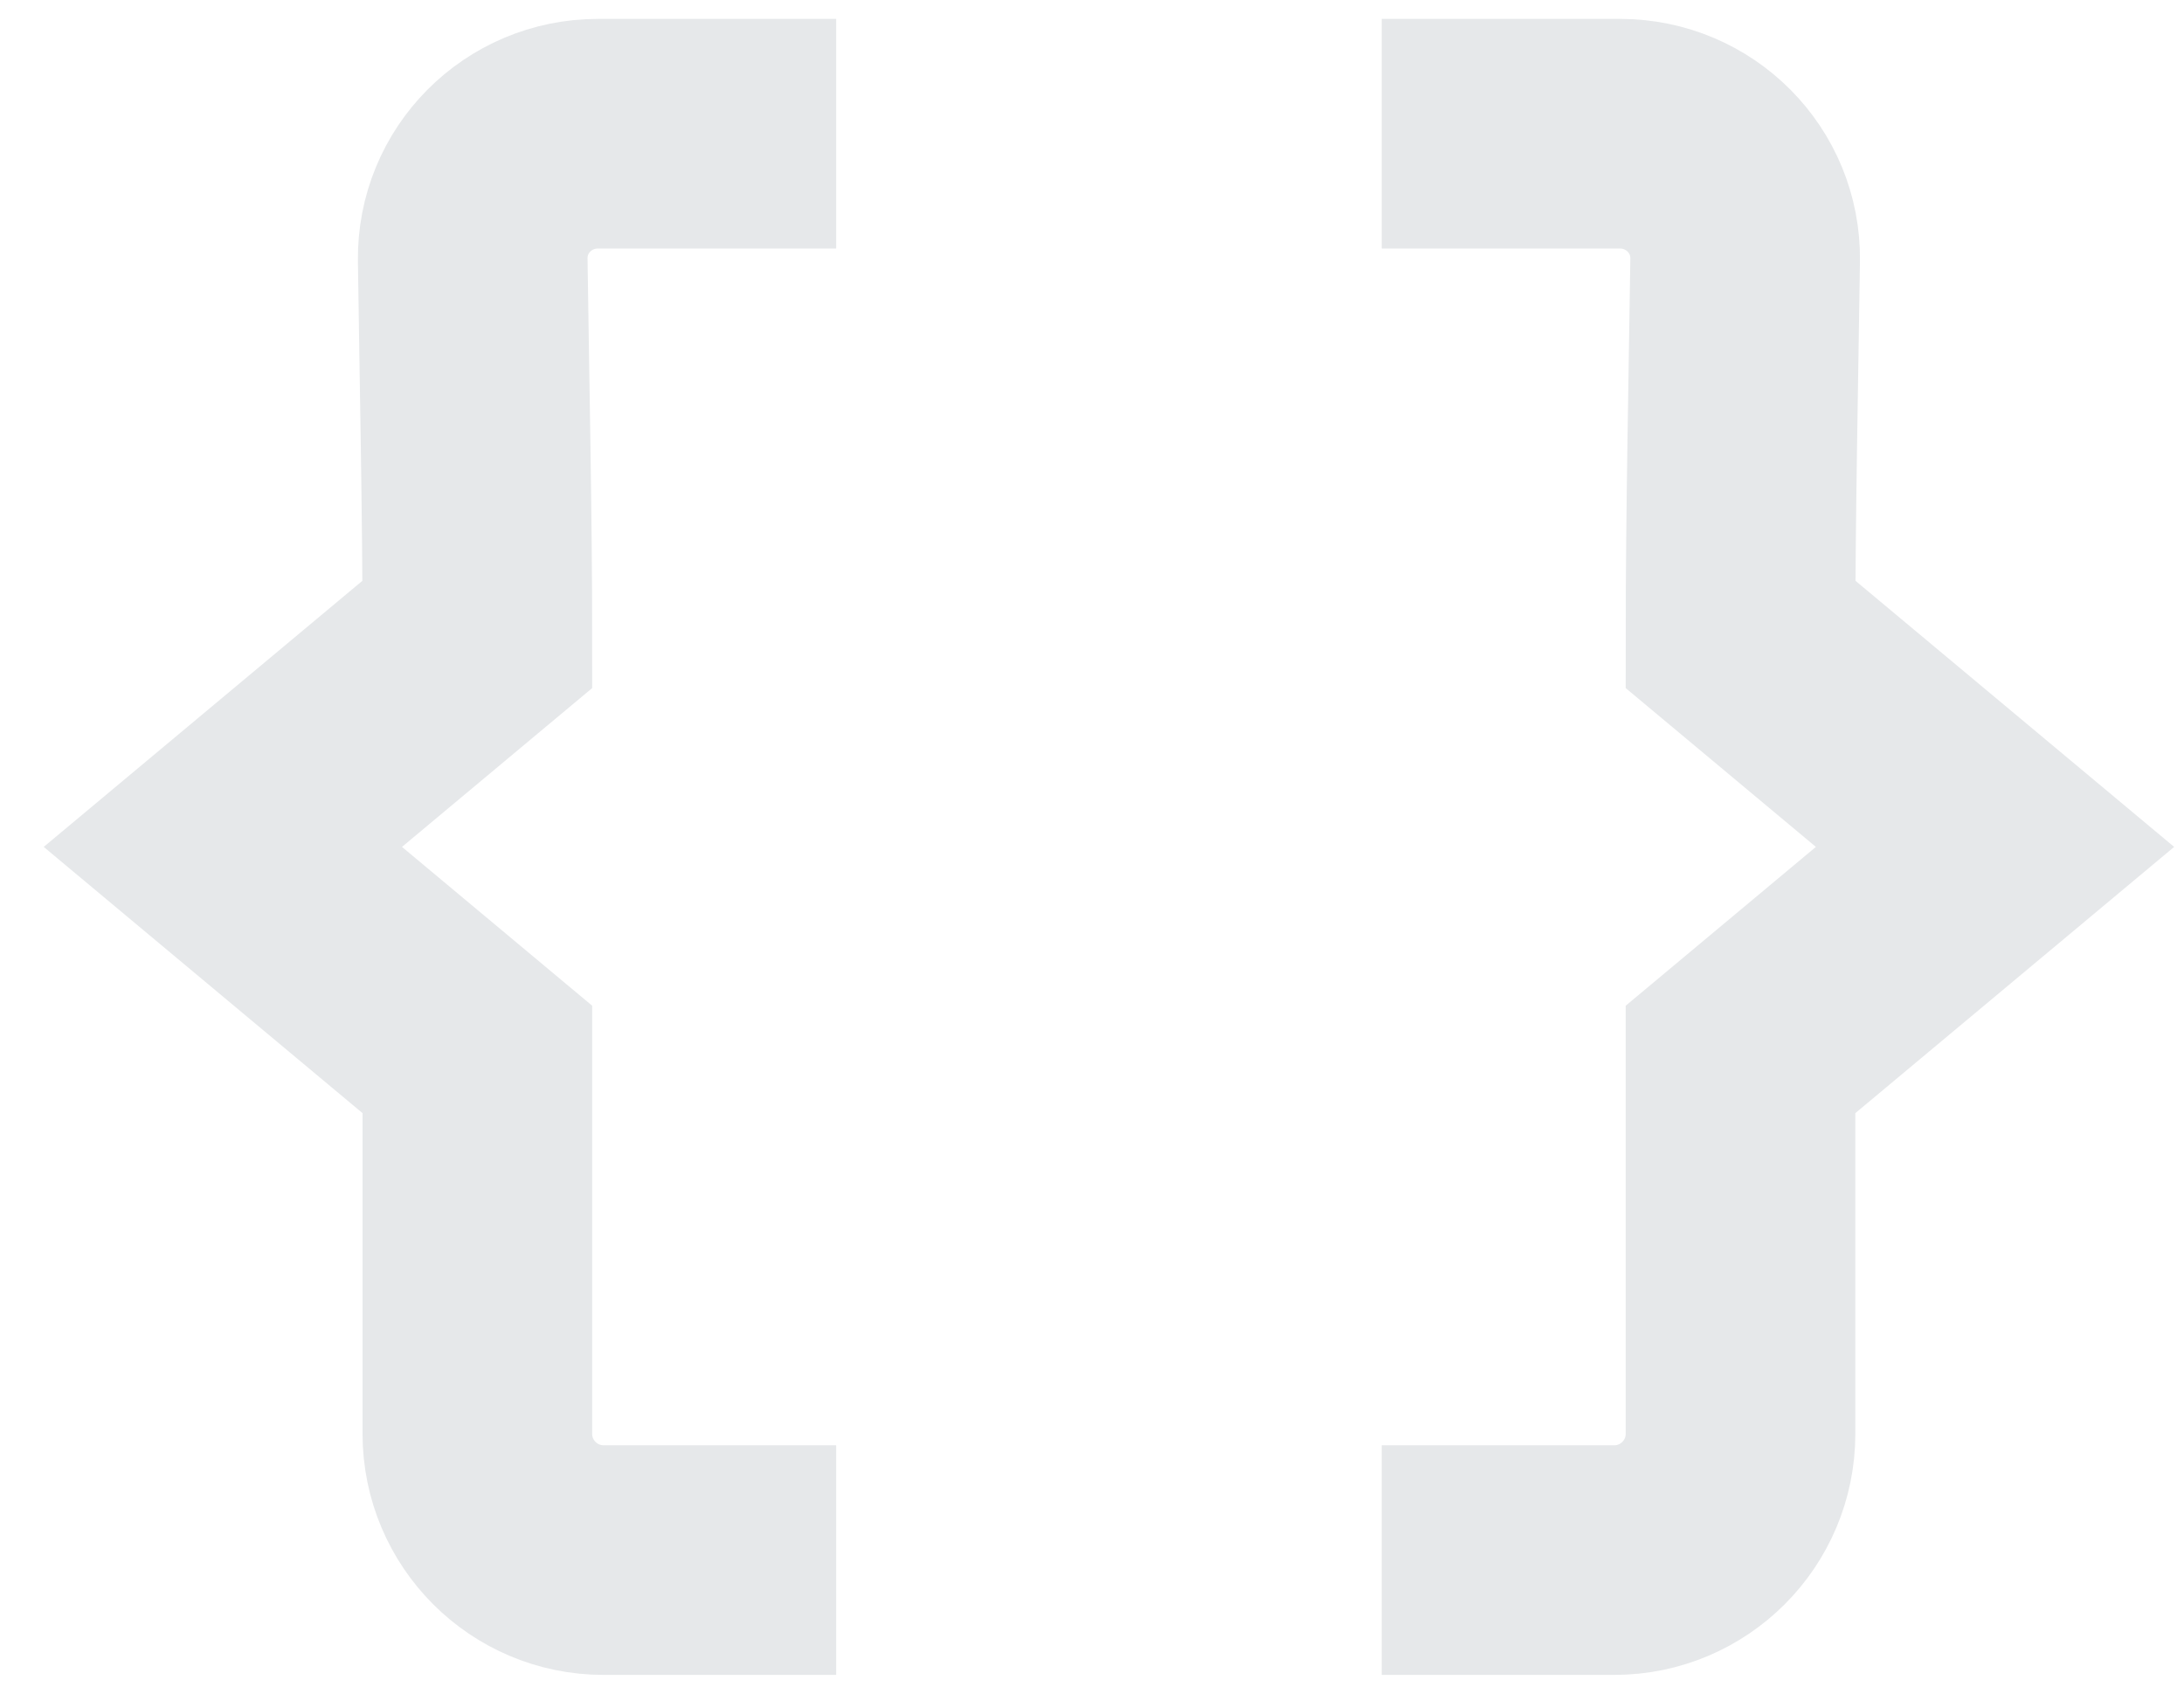
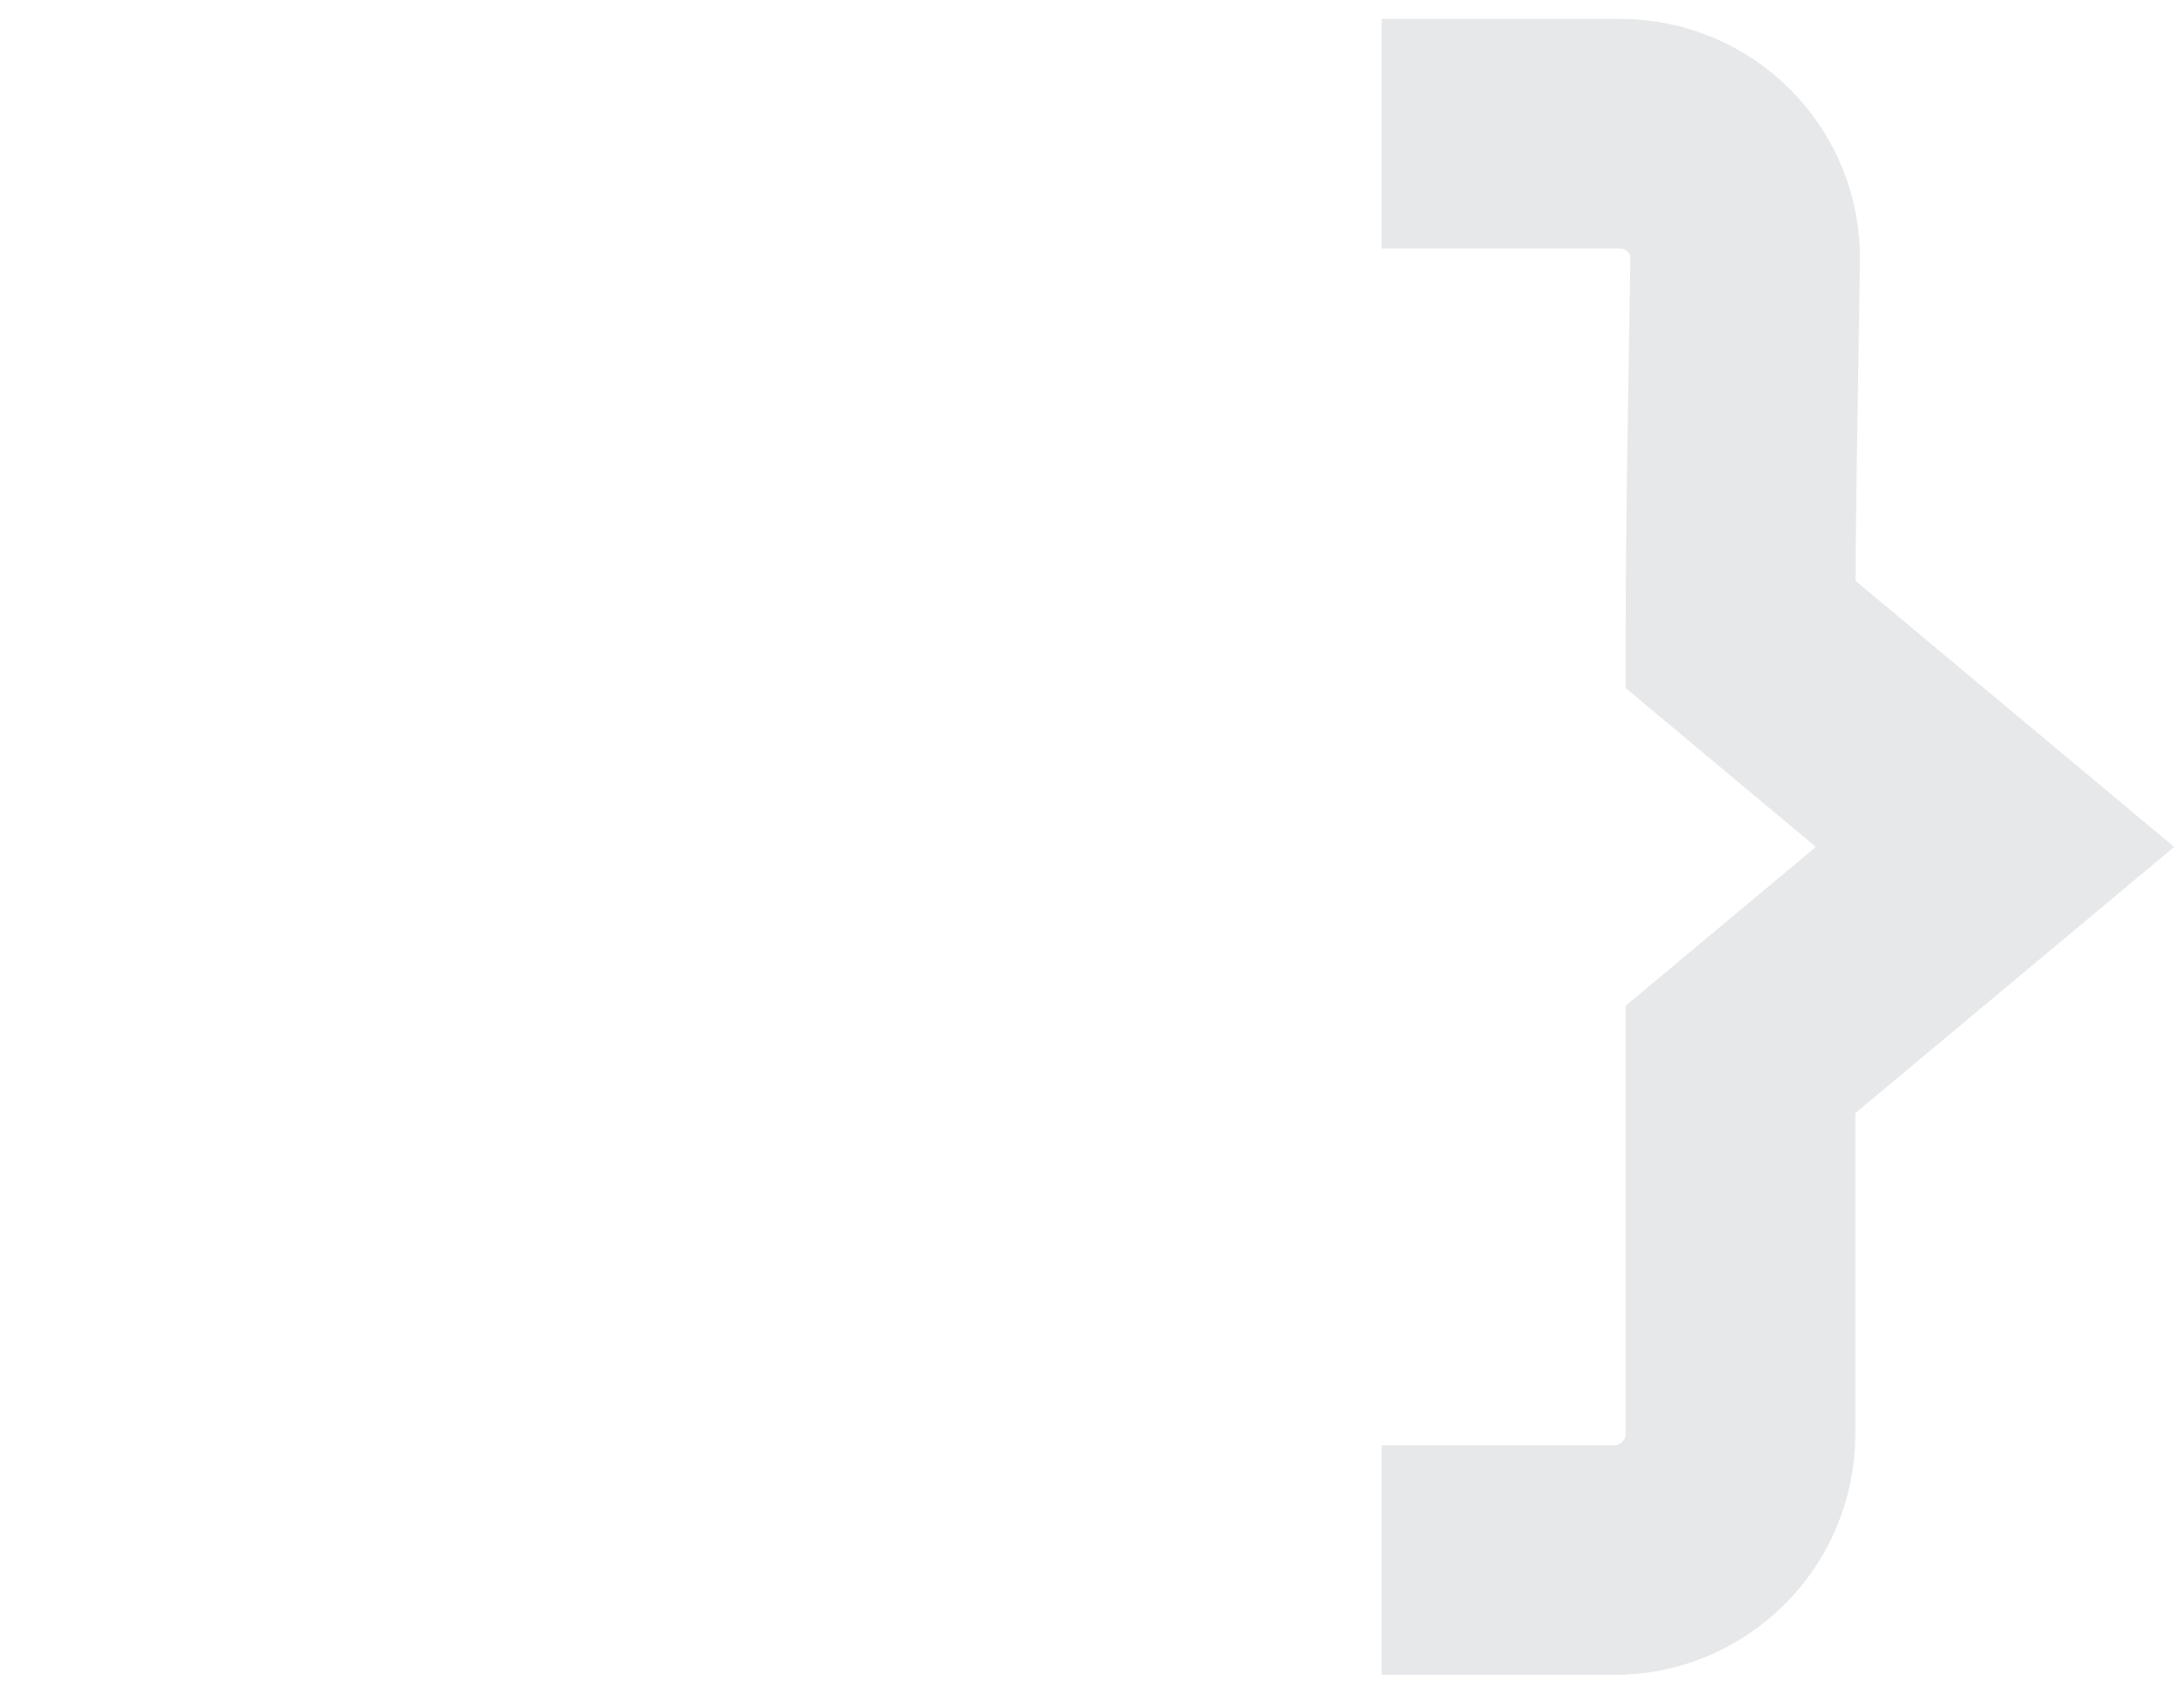
<svg xmlns="http://www.w3.org/2000/svg" width="49" height="38" viewBox="0 0 49 38" fill="none">
  <path d="M31 3C32.763 3 34.732 3 36.345 3C37.91 3 39.176 4.269 39.154 5.834C39.116 8.487 39.05 11.618 39.05 14.232L44.76 19L39.05 23.768V32.166C39.05 33.731 37.782 35 36.217 35C34.546 35 32.545 35 31 35" stroke="#E6E8EA" stroke-width="5.152" />
-   <path d="M18.76 3C16.997 3 15.027 3 13.415 3C11.85 3 10.584 4.269 10.606 5.834C10.643 8.487 10.71 11.618 10.71 14.232L5 19L10.71 23.768V32.166C10.71 33.731 11.978 35 13.543 35C15.214 35 17.215 35 18.76 35" stroke="#E6E8EA" stroke-width="5.152" />
</svg>